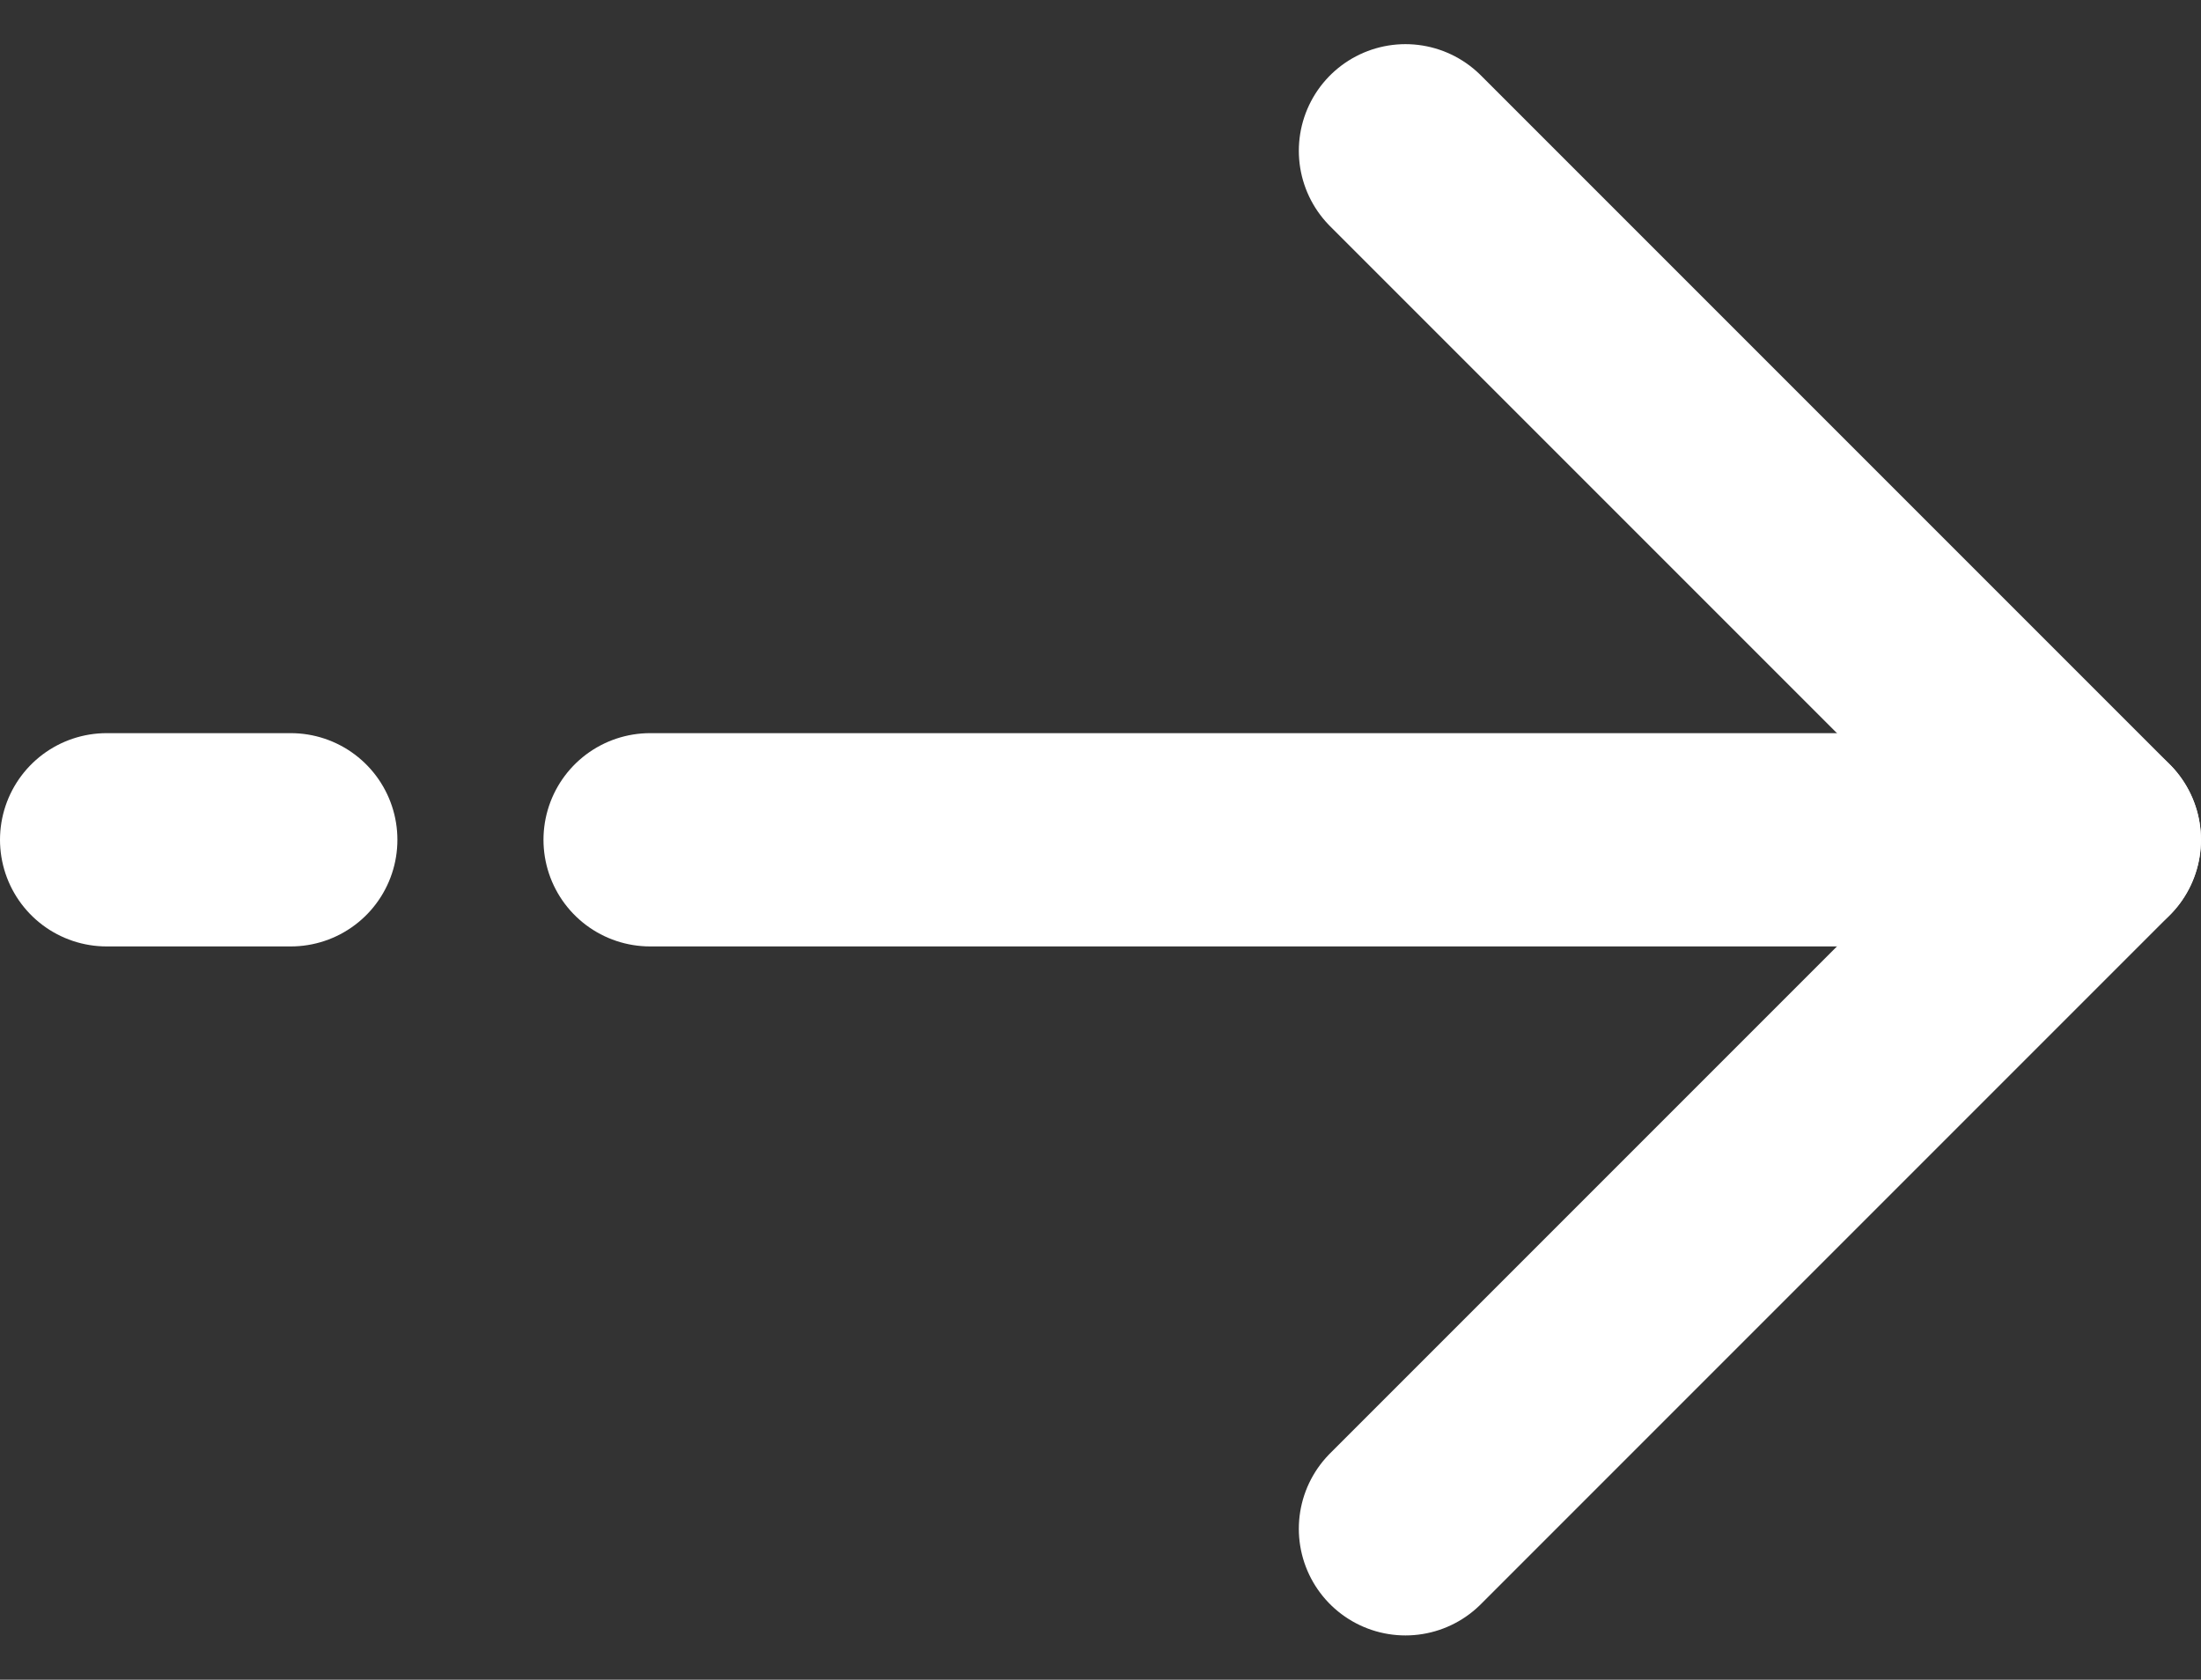
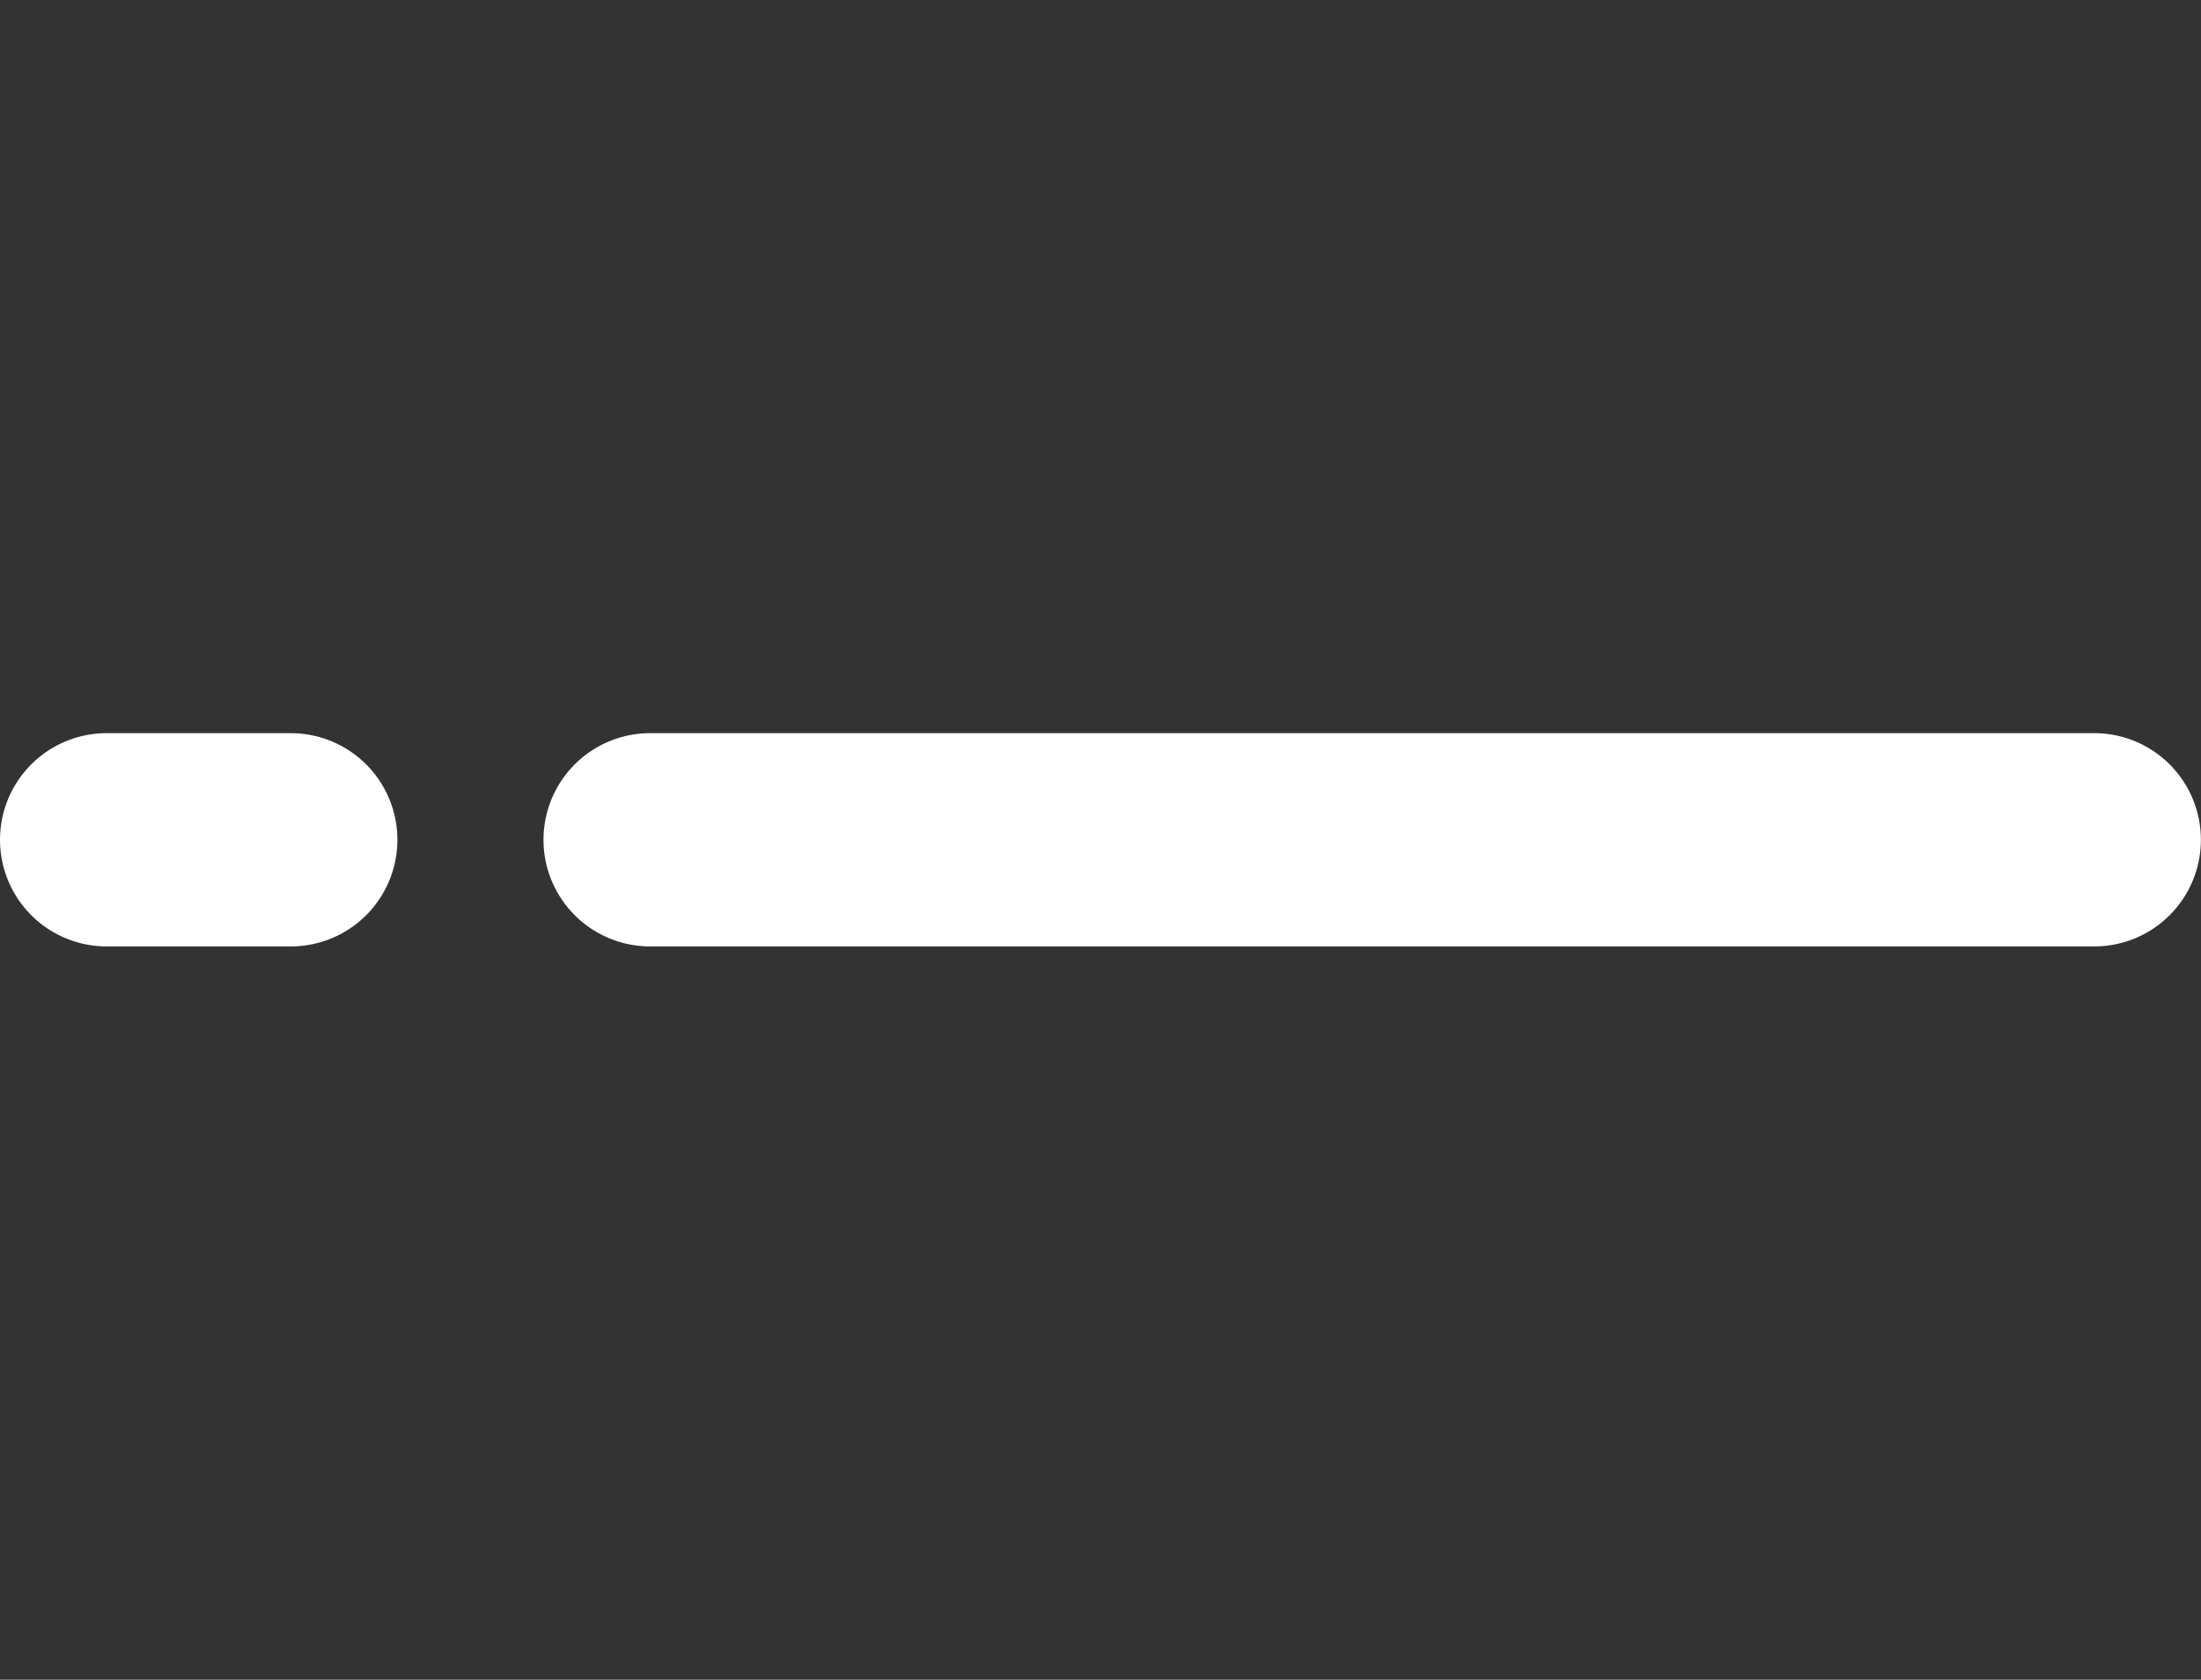
<svg xmlns="http://www.w3.org/2000/svg" width="20.642" height="15.751" viewBox="0 0 20.642 15.751">
  <rect x="0" y="0" width="20.642" height="15.751" fill="#333333" stroke="none" />
  <g id="Groupe_16" data-name="Groupe 16" transform="translate(1 1.414)">
-     <path id="Tracé_24" data-name="Tracé 24" d="M0,6.461,6.461,0l6.461,6.461" transform="translate(18.642) rotate(90)" fill="none" stroke="#fff" stroke-linecap="round" stroke-linejoin="round" stroke-width="2" />
    <path id="Tracé_25" data-name="Tracé 25" d="M4764.338,557h-13.544" transform="translate(-4745.697 -550.539)" fill="none" stroke="#fff" stroke-linecap="round" stroke-width="2" />
    <path id="Tracé_26" data-name="Tracé 26" d="M4752.521,557h-1.727" transform="translate(-4750.794 -550.539)" fill="none" stroke="#fff" stroke-linecap="round" stroke-width="2" />
  </g>
</svg>